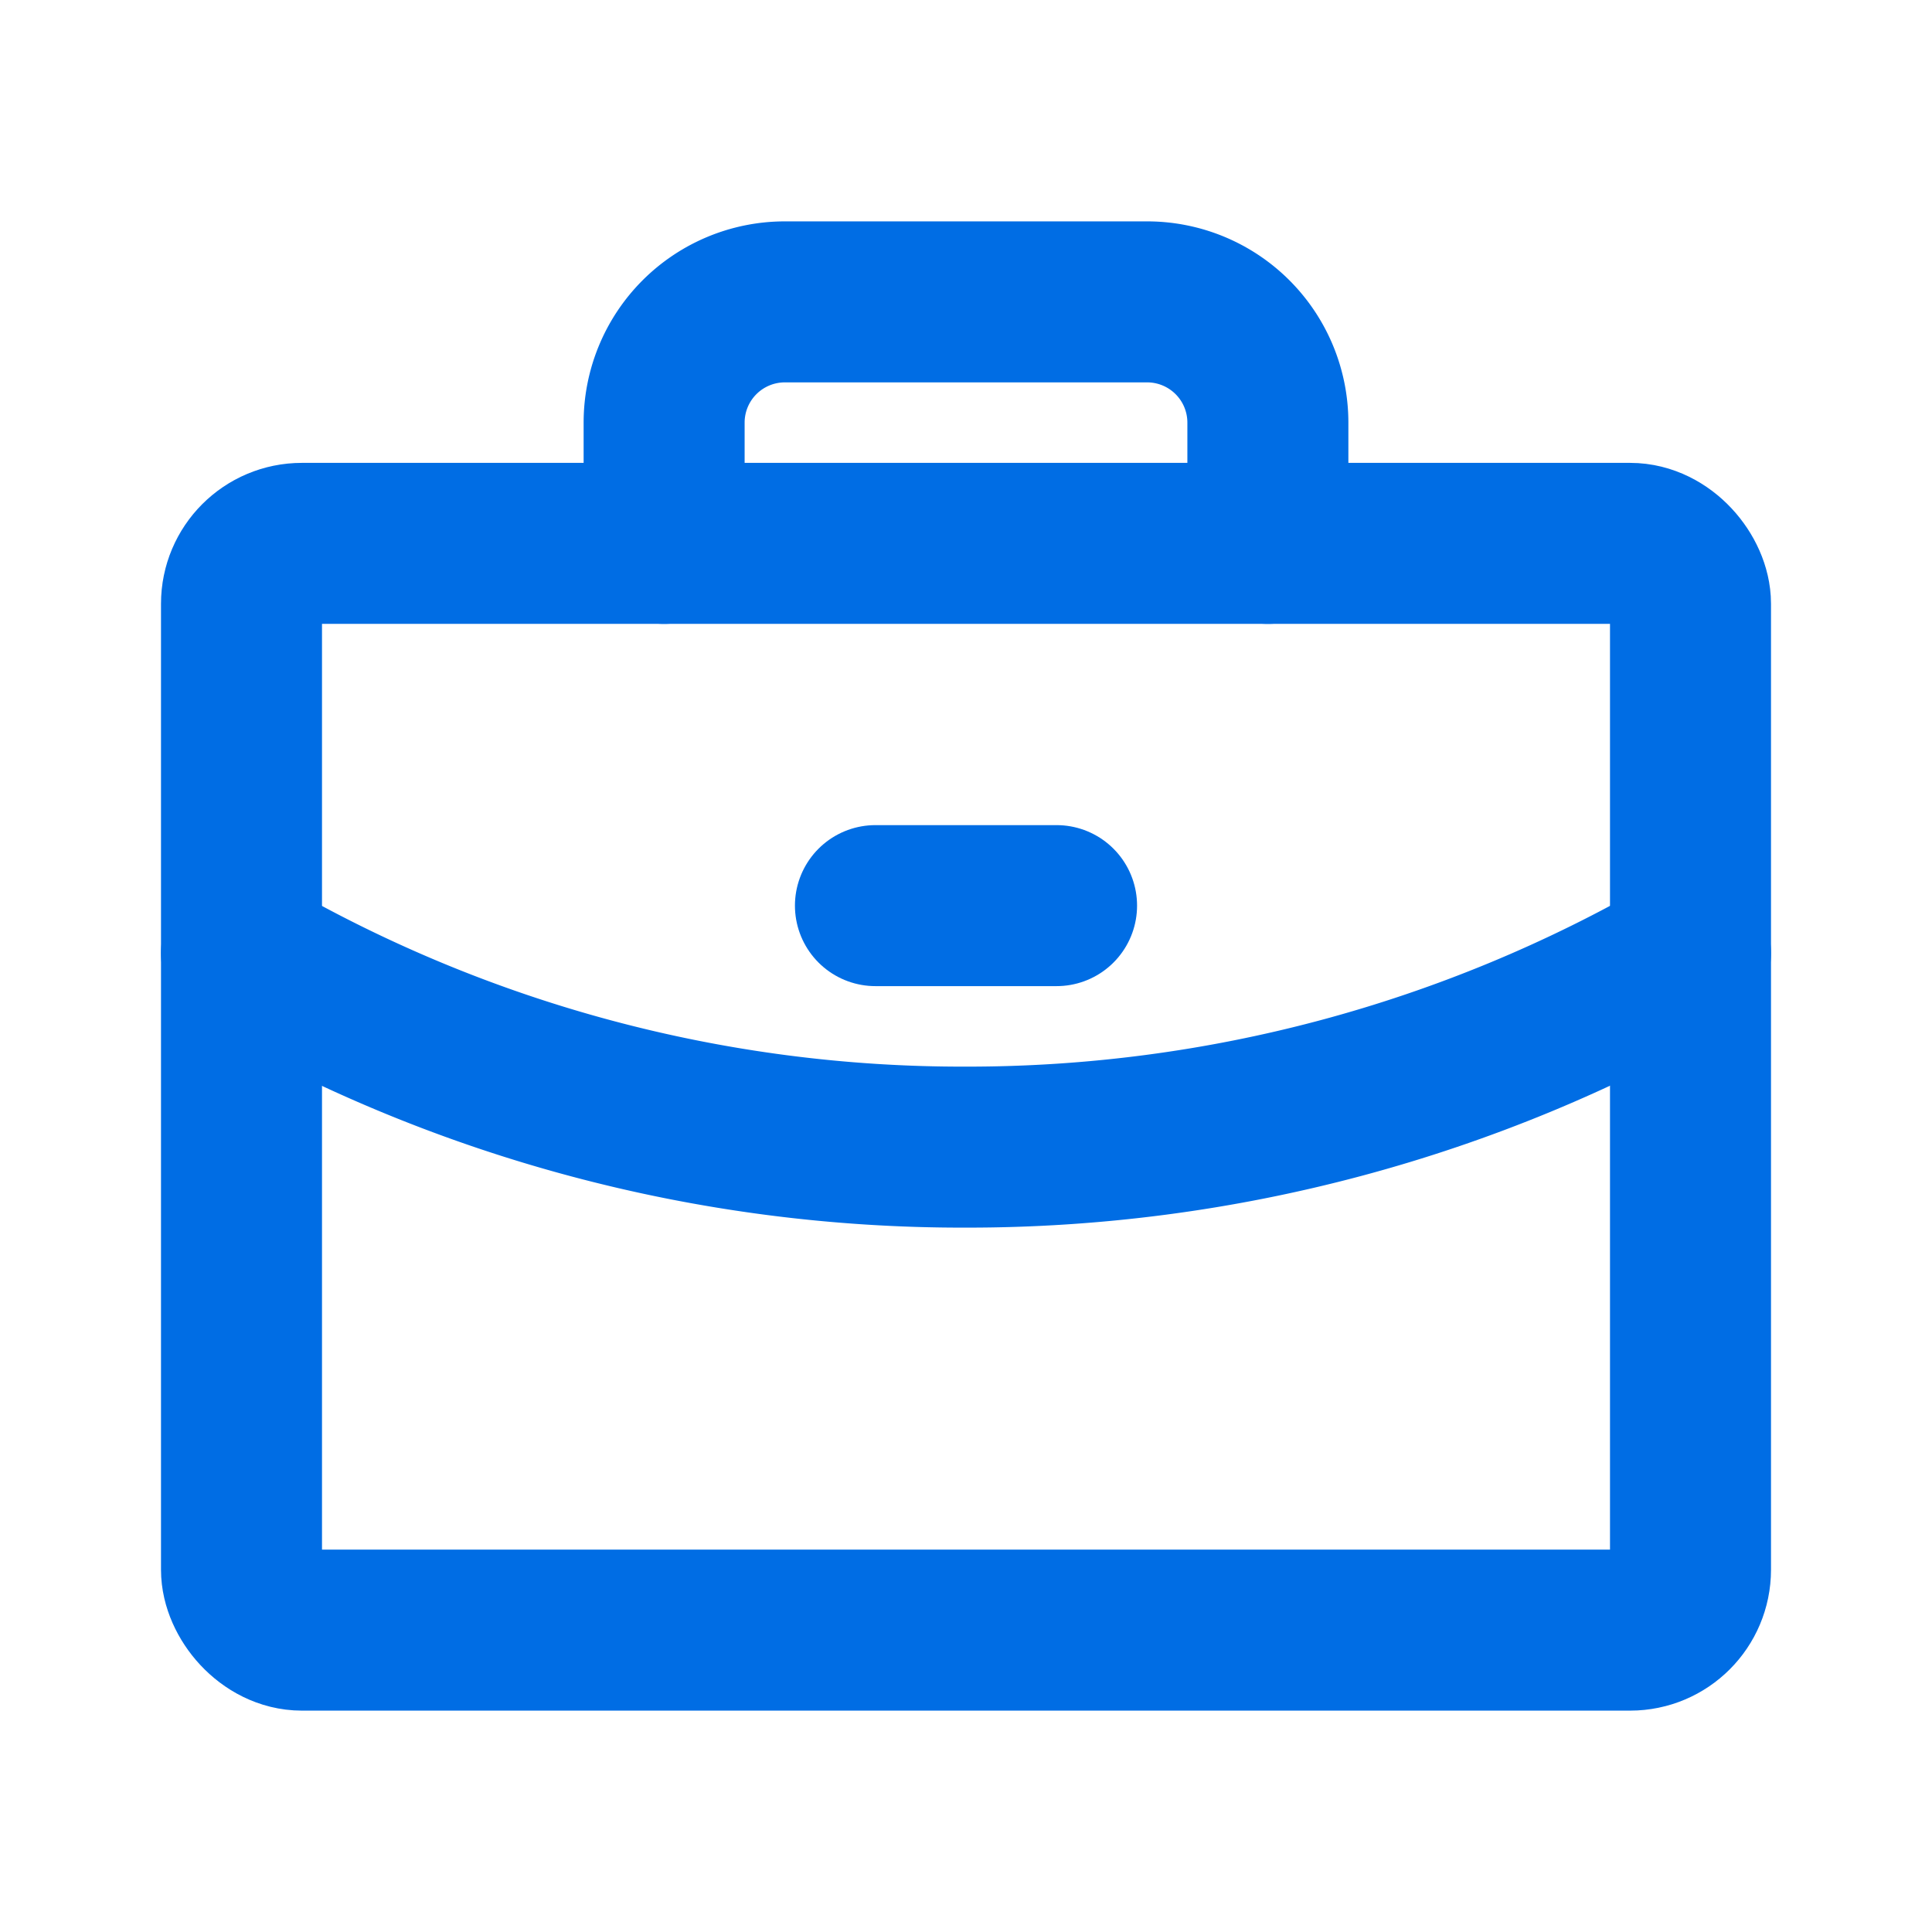
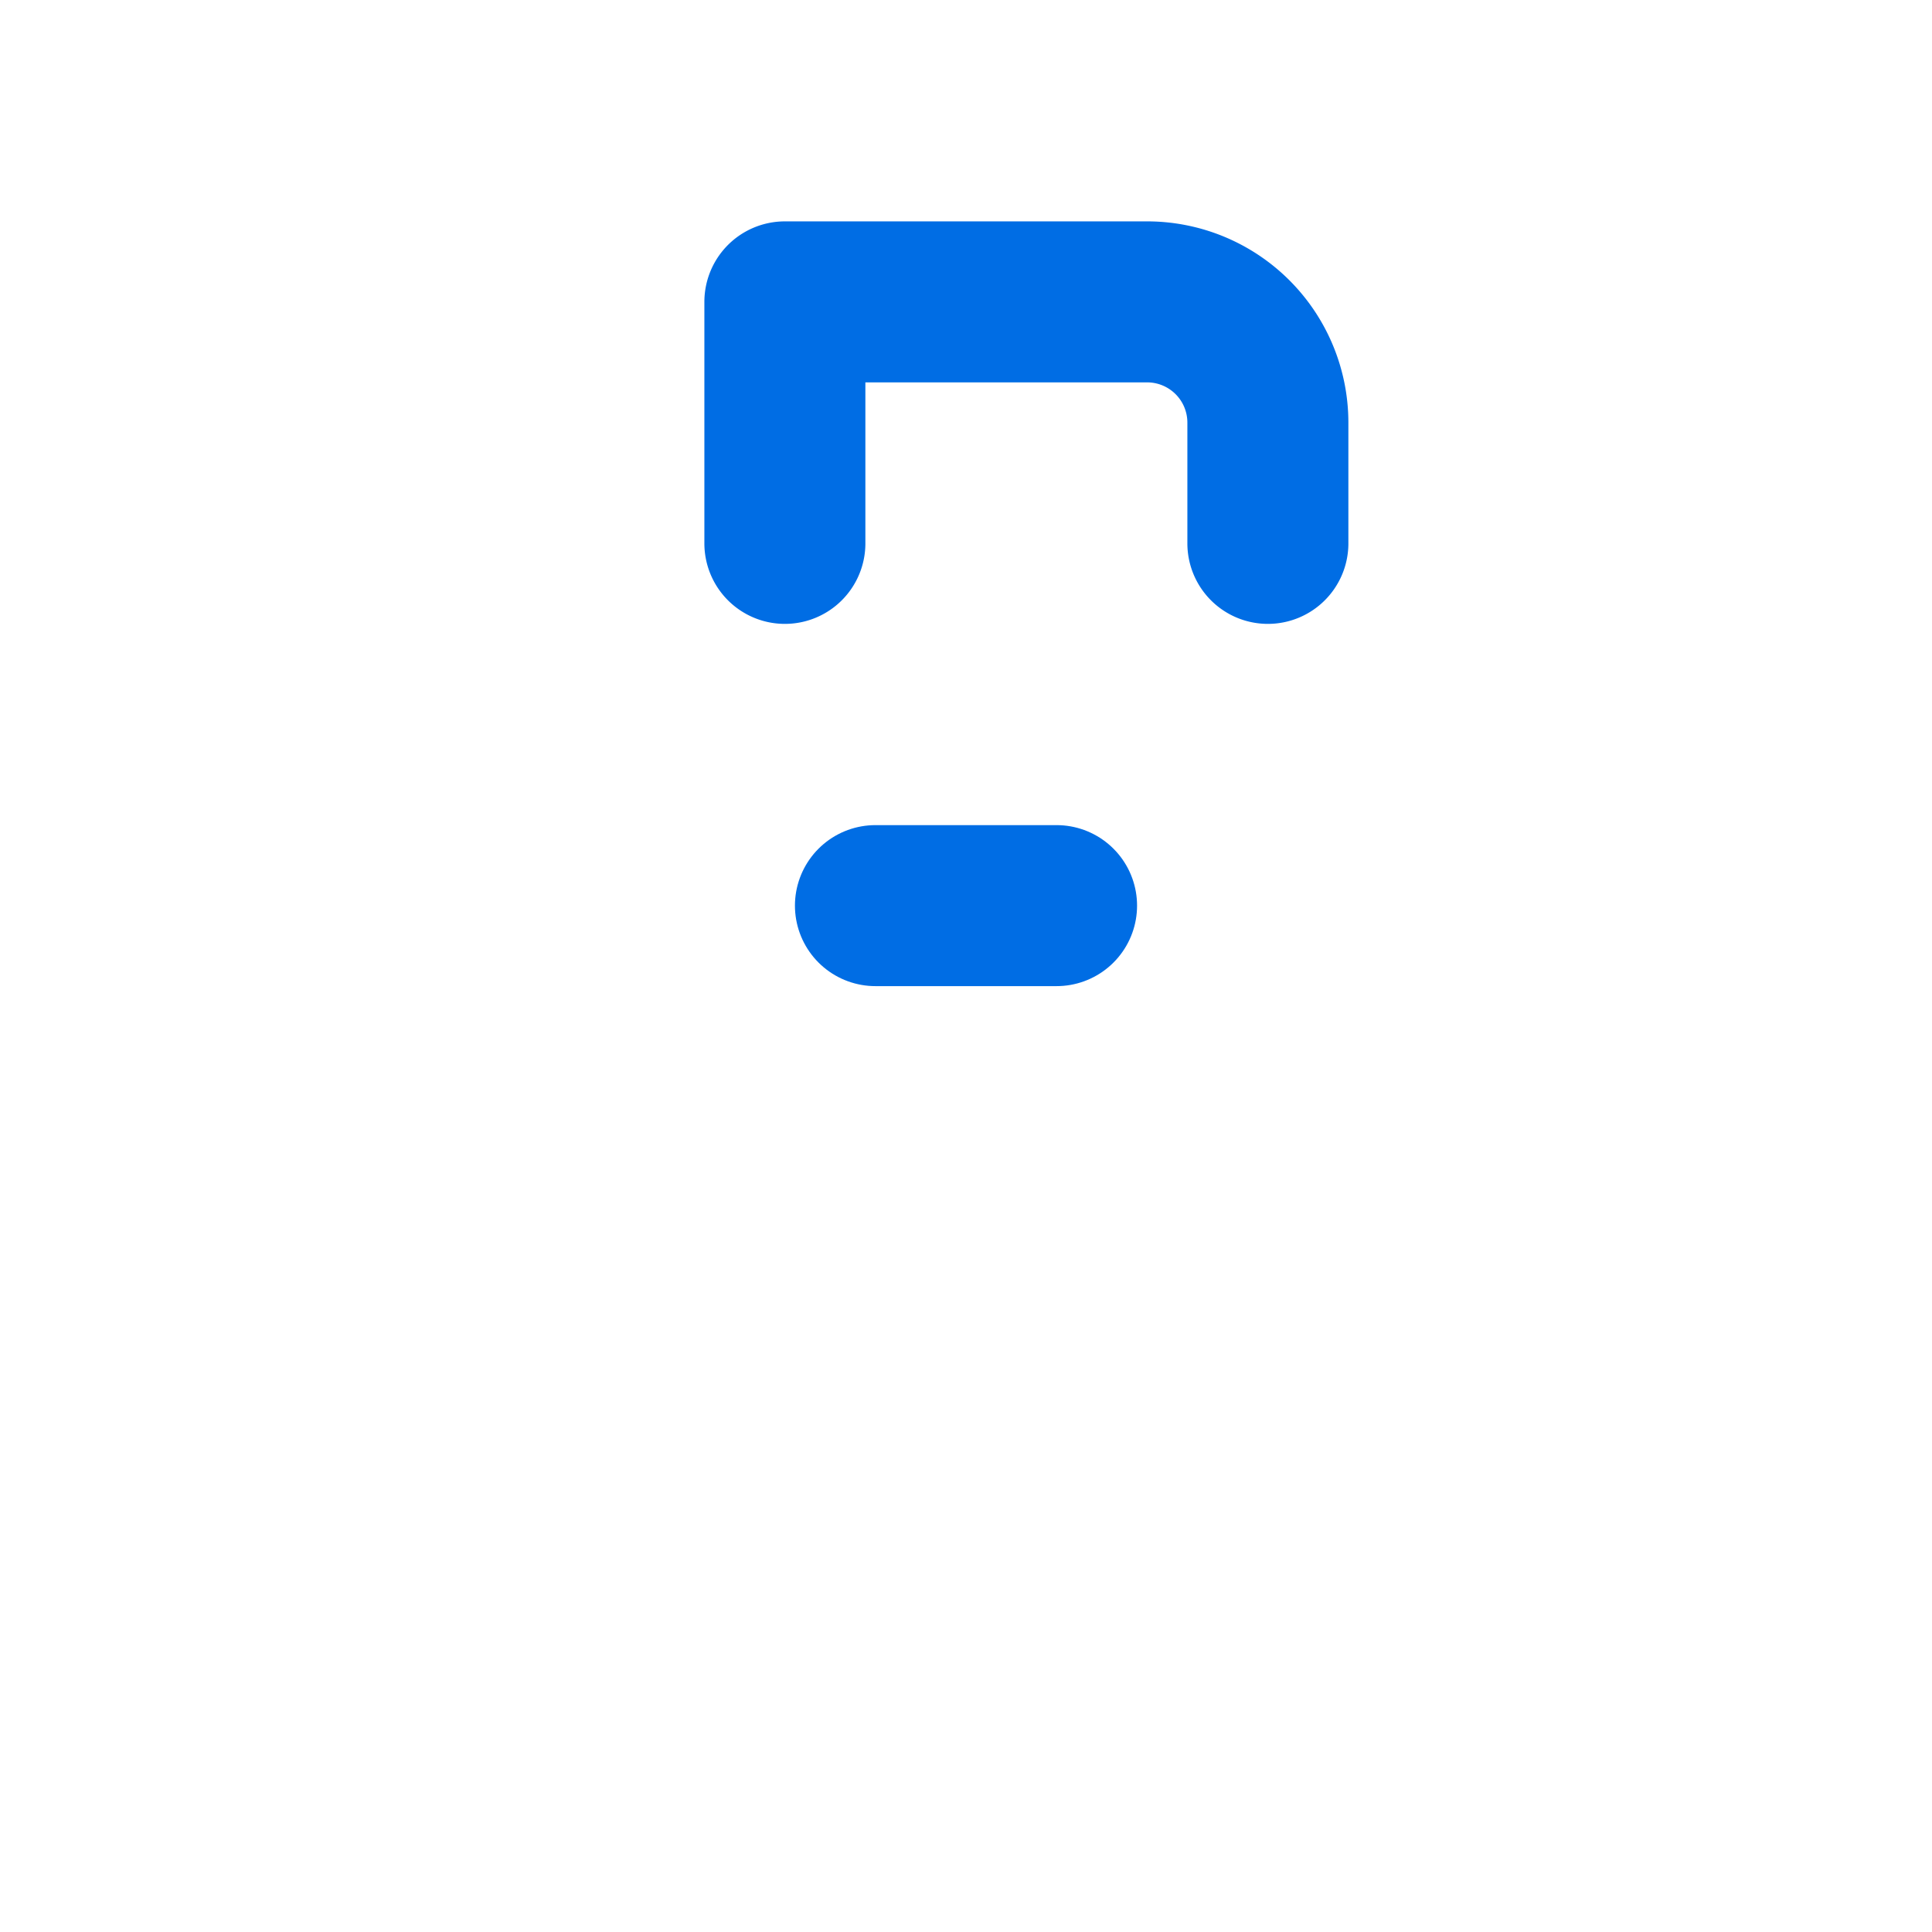
<svg xmlns="http://www.w3.org/2000/svg" viewBox="0 0 192 192">
  <defs>
    <style>.a,.b{fill:none;}.b{stroke:#006de4;stroke-linecap:round;stroke-linejoin:round;stroke-width:16px;}</style>
  </defs>
  <title>Middel 1</title>
  <rect class="a" width="192" height="192" />
-   <rect class="b" x="24" y="54" width="144" height="108" rx="6" ry="6" />
-   <path class="b" d="M126,54V42a12,12,0,0,0-12-12H78A12,12,0,0,0,66,42V54" />
-   <path class="b" d="M168,94.73A143.52,143.52,0,0,1,96,114,142.78,142.78,0,0,1,24,94.73" />
+   <path class="b" d="M126,54V42a12,12,0,0,0-12-12H78V54" />
  <line class="b" x1="87" y1="90" x2="105" y2="90" />
</svg>